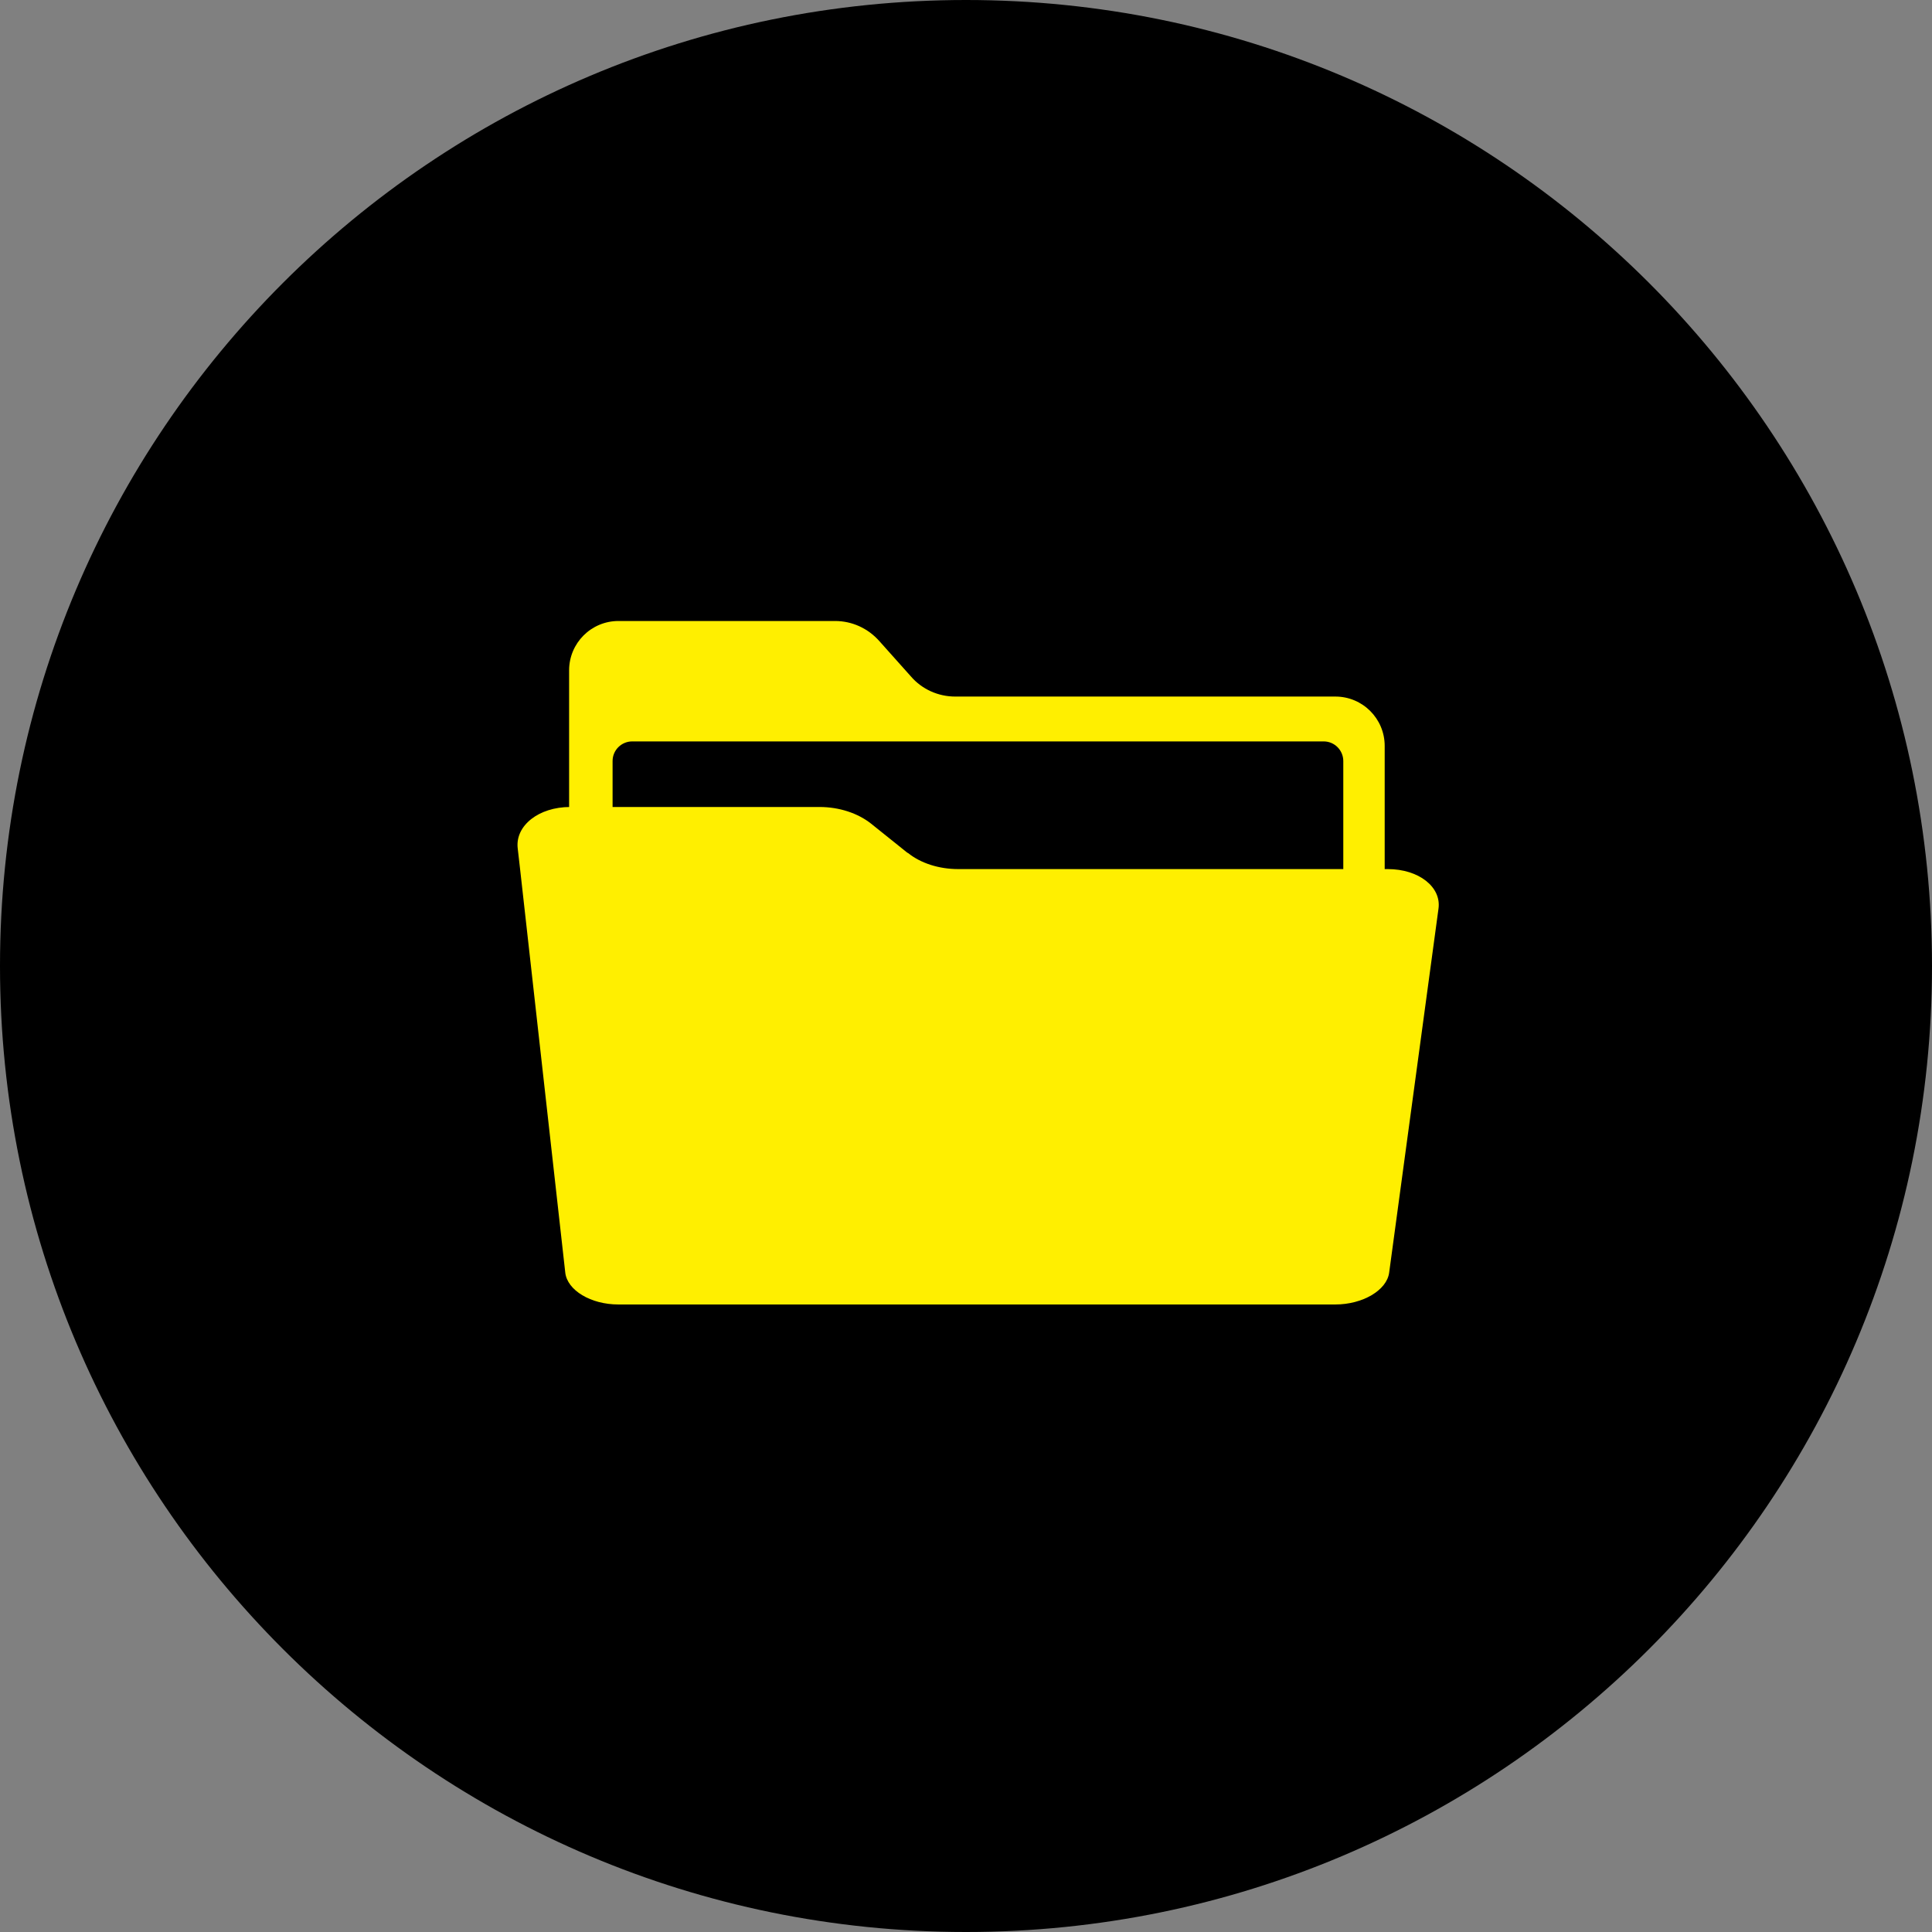
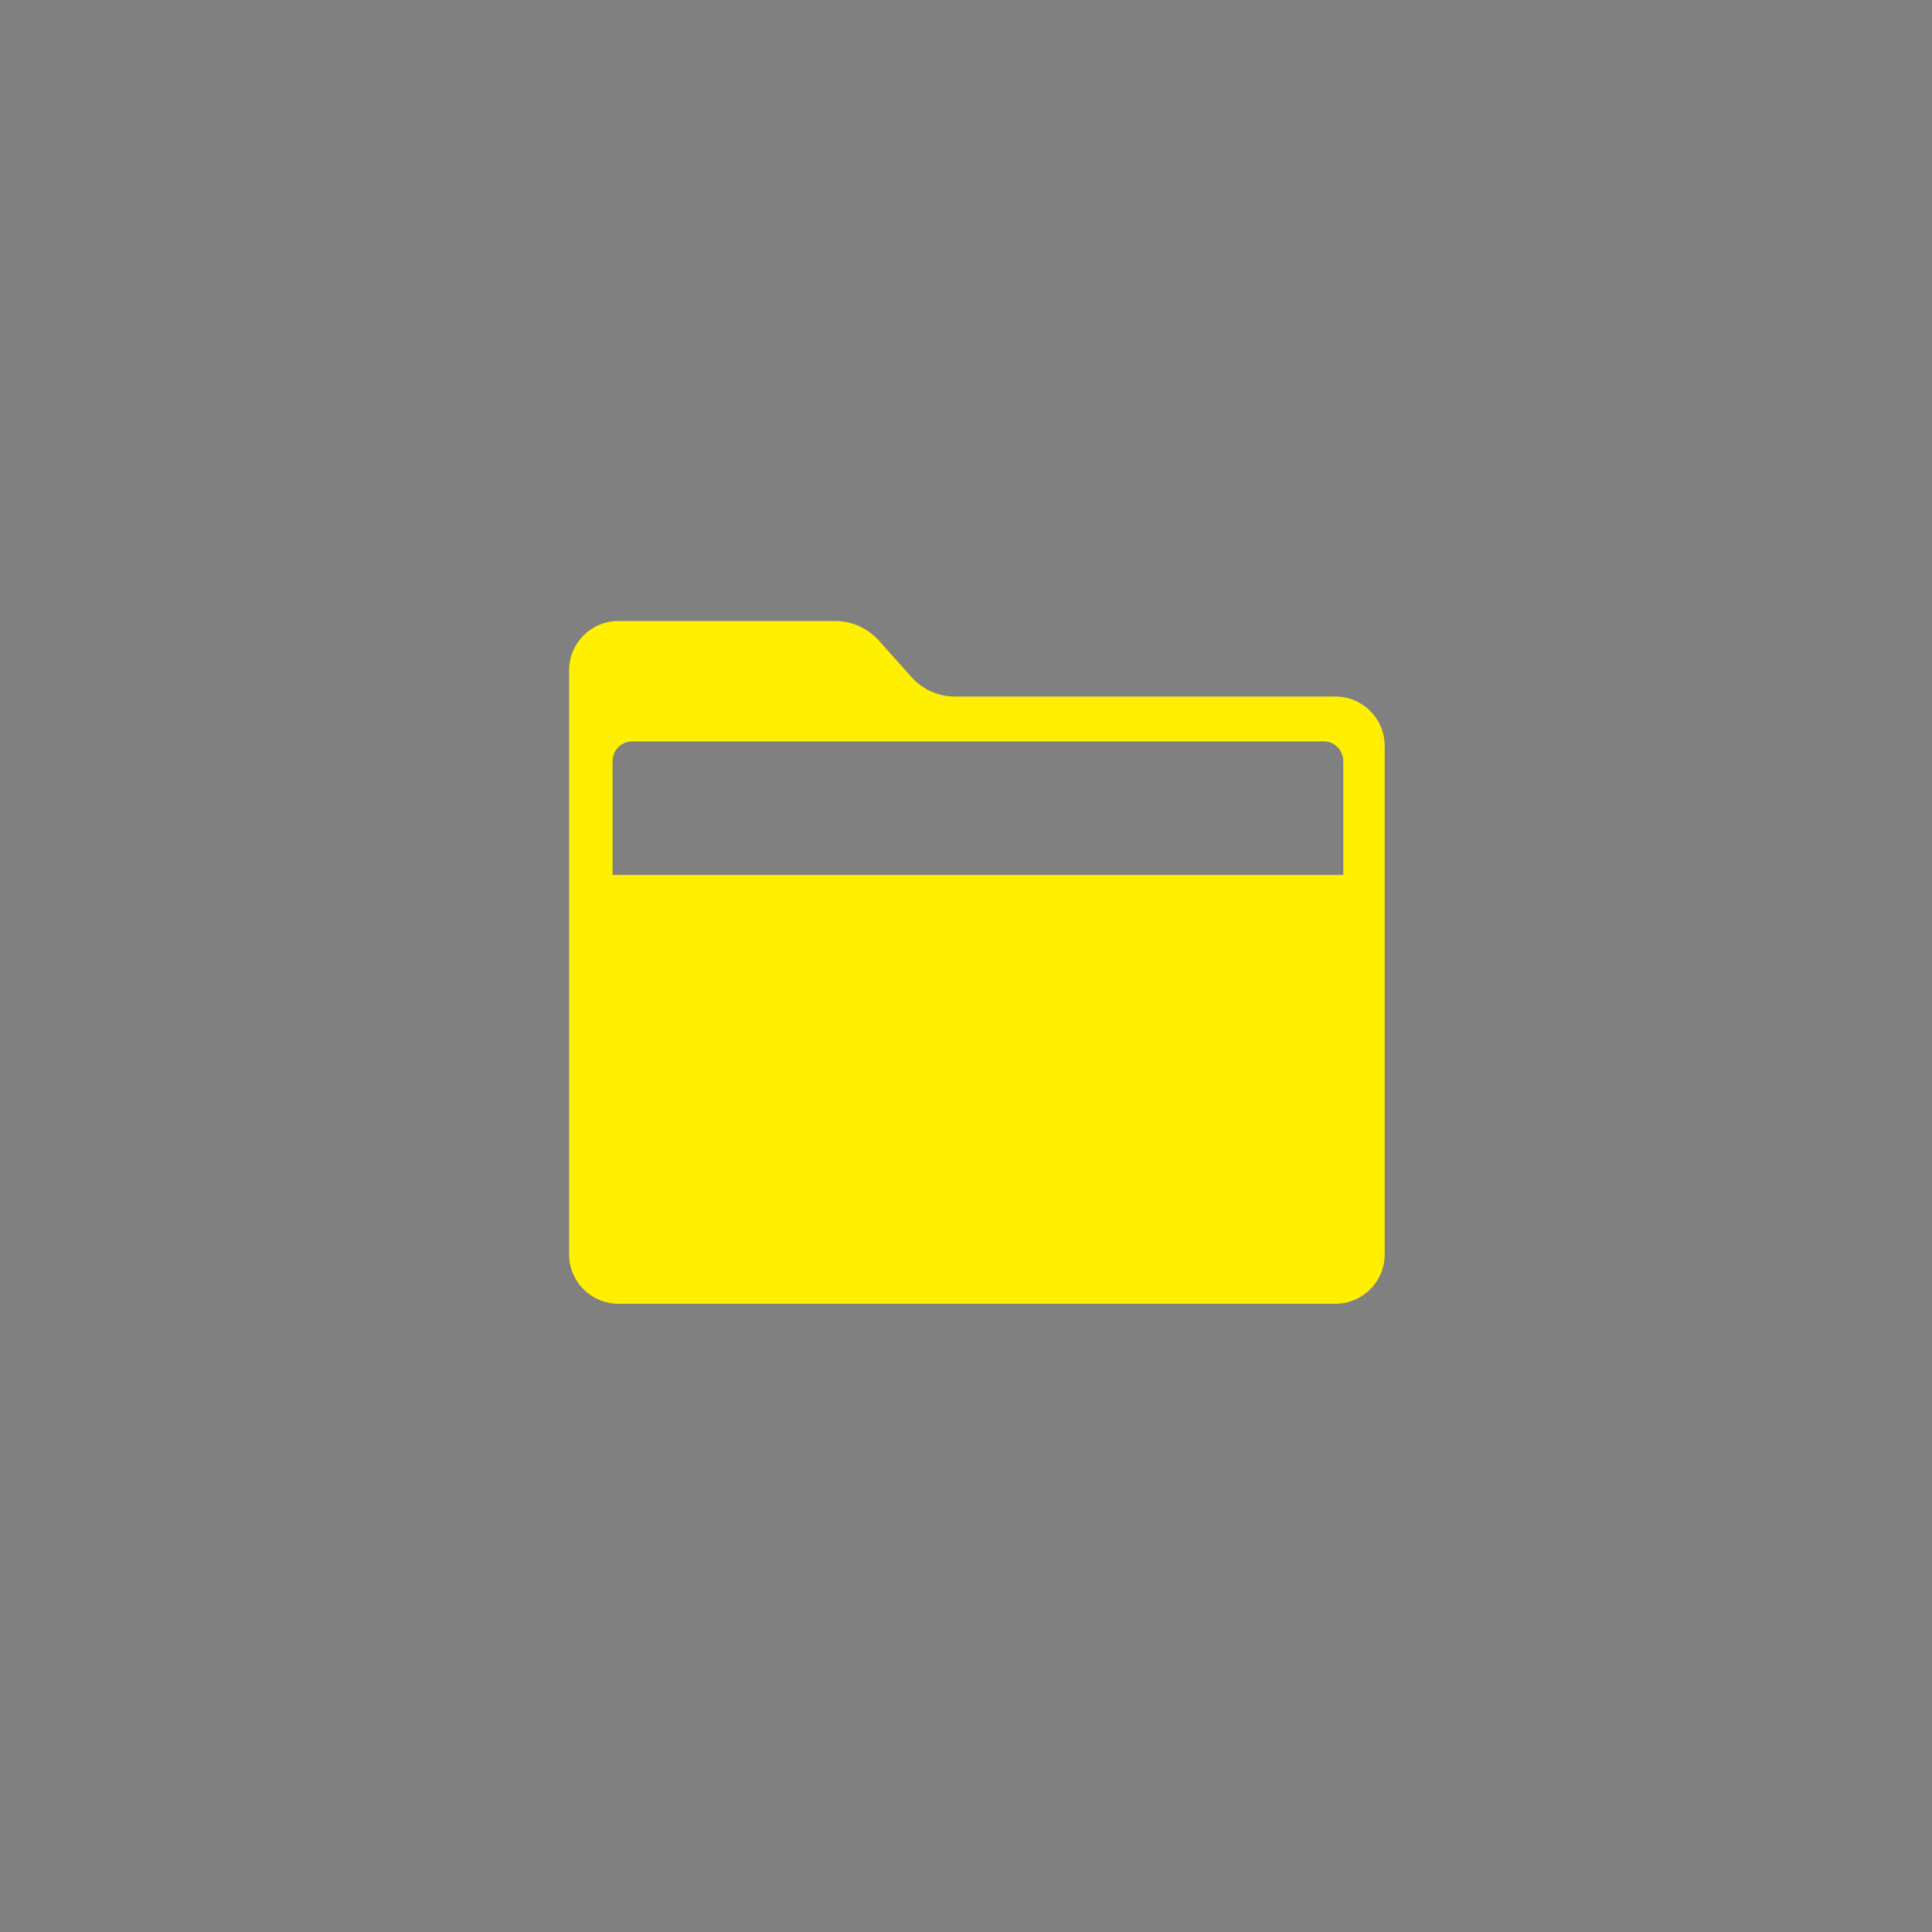
<svg xmlns="http://www.w3.org/2000/svg" width="56" height="56" viewBox="0 0 56 56" fill="none">
  <rect x="0" y="0" width="56" height="56" fill="#808080" stroke="none" />
-   <path d="M28 56C43.464 56 56 43.464 56 28C56 12.536 43.464 0 28 0C12.536 0 0 12.536 0 28C0 43.464 12.536 56 28 56Z" fill="black" />
  <path d="M38.686 20.19H27.686C27.196 20.19 26.726 19.98 26.406 19.61L25.486 18.58C25.156 18.21 24.696 18 24.206 18H17.926C17.136 18 16.496 18.64 16.496 19.43V36.36C16.496 37.15 17.136 37.79 17.926 37.79H38.706C39.496 37.79 40.136 37.15 40.136 36.36V21.62C40.136 20.83 39.496 20.19 38.706 20.19H38.686ZM38.946 25.36H17.756V22.06C17.756 21.74 18.016 21.49 18.326 21.49H38.366C38.686 21.49 38.936 21.75 38.936 22.06V25.36H38.946Z" fill="#FFEF00" />
-   <path d="M26.305 24.721L25.245 23.871C24.865 23.571 24.325 23.391 23.755 23.391H16.525C15.615 23.391 14.935 23.931 15.005 24.581L15.075 25.191L16.385 36.891C16.445 37.401 17.125 37.811 17.925 37.811H38.705C39.495 37.811 40.195 37.401 40.265 36.891L41.695 26.341C41.785 25.711 41.125 25.191 40.225 25.191H27.775C27.215 25.191 26.685 25.021 26.315 24.721H26.305Z" fill="#FFEF00" />
</svg>